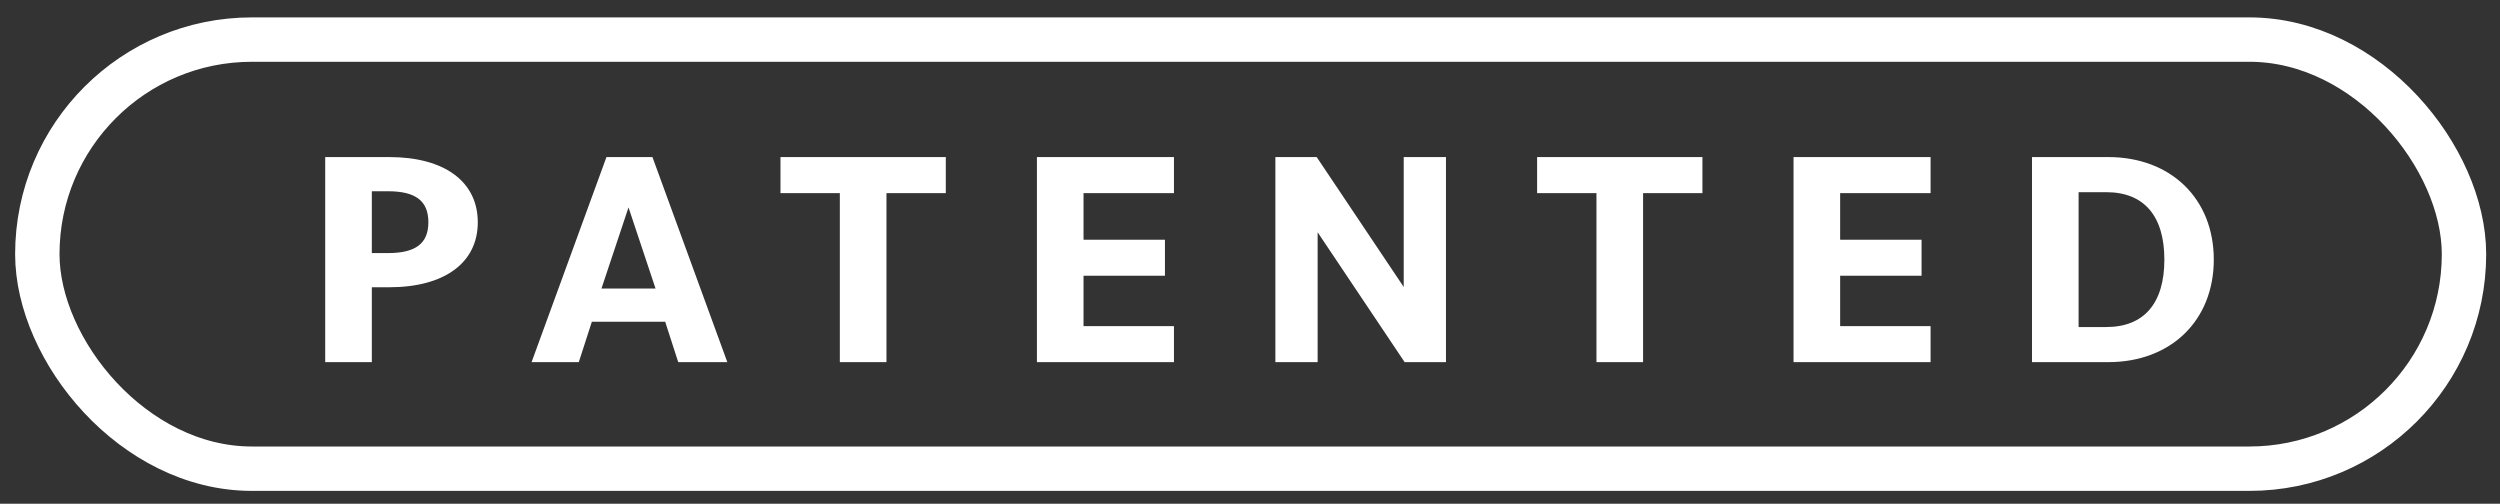
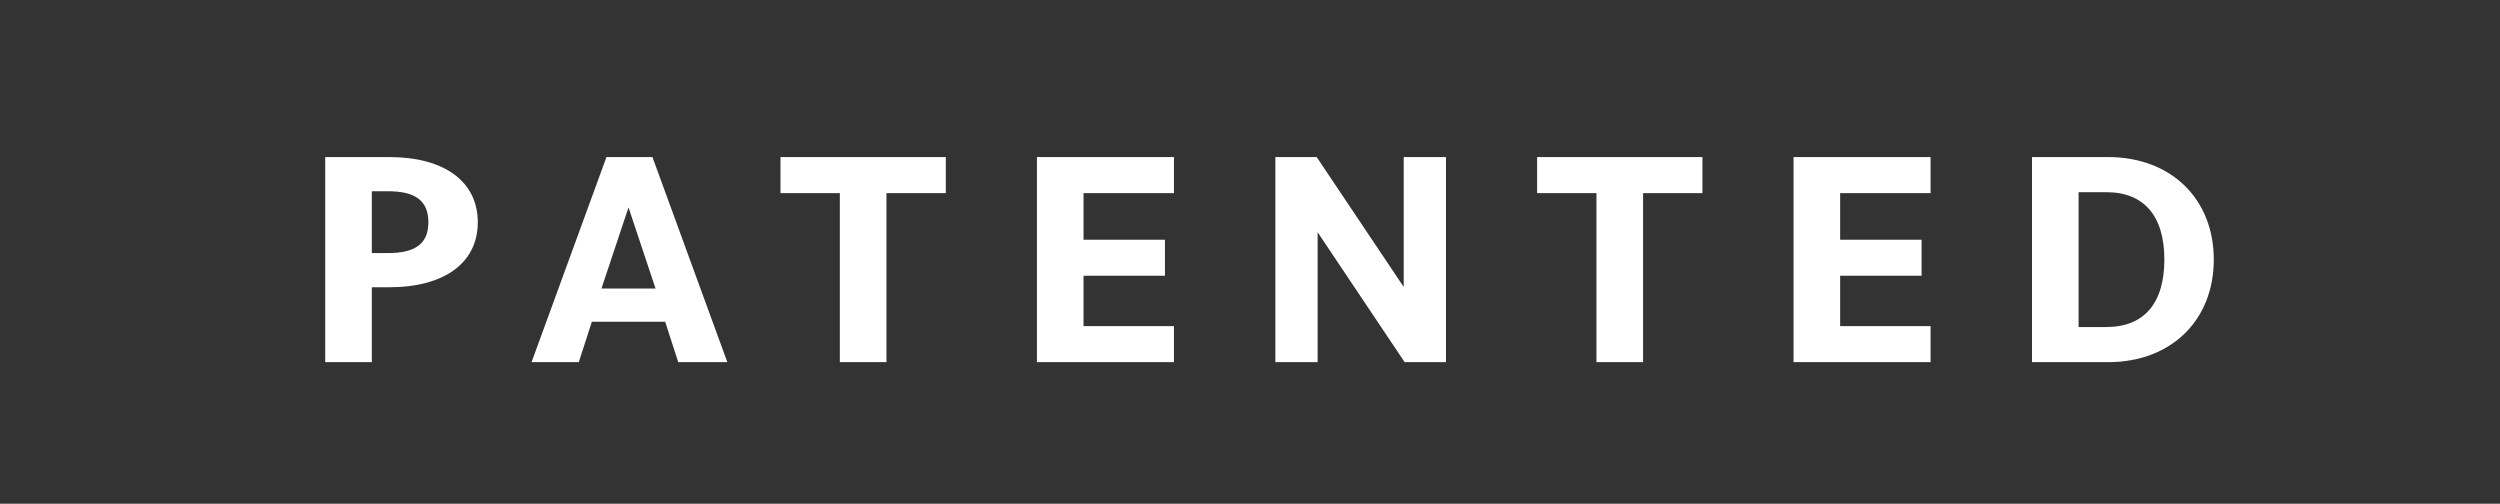
<svg xmlns="http://www.w3.org/2000/svg" width="134" height="27" viewBox="0 0 134 27" fill="none">
  <rect x="0" y="0" width="134" height="27" fill="#333333" stroke="none" />
  <path d="M17.431 19.411L19.93 19.411L19.93 15.397L20.862 15.397C23.827 15.397 25.609 14.082 25.609 11.916C25.609 9.735 23.827 8.419 20.862 8.419L17.431 8.419L17.431 19.411ZM20.796 10.251C22.278 10.251 22.961 10.767 22.961 11.916C22.961 13.049 22.278 13.565 20.796 13.565L19.93 13.565L19.93 10.251L20.796 10.251ZM28.492 19.411L31.023 19.411L31.723 17.246L35.654 17.246L36.353 19.411L38.985 19.411L34.971 8.419L32.506 8.419L28.492 19.411ZM33.688 11.117L35.137 15.464L32.239 15.464L33.688 11.117ZM45.015 19.411L47.514 19.411L47.514 10.351L50.695 10.351L50.695 8.419L41.834 8.419L41.834 10.351L45.015 10.351L45.015 19.411ZM55.579 19.411L62.924 19.411L62.924 17.479L58.077 17.479L58.077 14.781L62.441 14.781L62.441 12.849L58.077 12.849L58.077 10.351L62.924 10.351L62.924 8.419L55.579 8.419L55.579 19.411ZM68.36 19.411L70.625 19.411L70.625 12.449L75.289 19.411L77.504 19.411L77.504 8.419L75.239 8.419L75.239 15.381L70.575 8.419L68.36 8.419L68.36 19.411ZM85.57 19.411L88.069 19.411L88.069 10.351L91.25 10.351L91.25 8.419L82.389 8.419L82.389 10.351L85.57 10.351L85.57 19.411ZM96.134 19.411L103.479 19.411L103.479 17.479L98.632 17.479L98.632 14.781L102.996 14.781L102.996 12.849L98.632 12.849L98.632 10.351L103.479 10.351L103.479 8.419L96.134 8.419L96.134 19.411ZM108.915 19.411L112.996 19.411C116.377 19.411 118.659 17.163 118.659 13.915C118.659 10.667 116.377 8.419 112.996 8.419L108.915 8.419L108.915 19.411ZM112.896 10.301C114.928 10.301 116.01 11.583 116.01 13.915C116.01 16.247 114.928 17.529 112.896 17.529L111.413 17.529L111.413 10.301L112.896 10.301Z" fill="white" />
-   <rect x="2" y="2.122" width="130.07" height="23" rx="11.5" stroke="white" stroke-width="2.379" />
</svg>